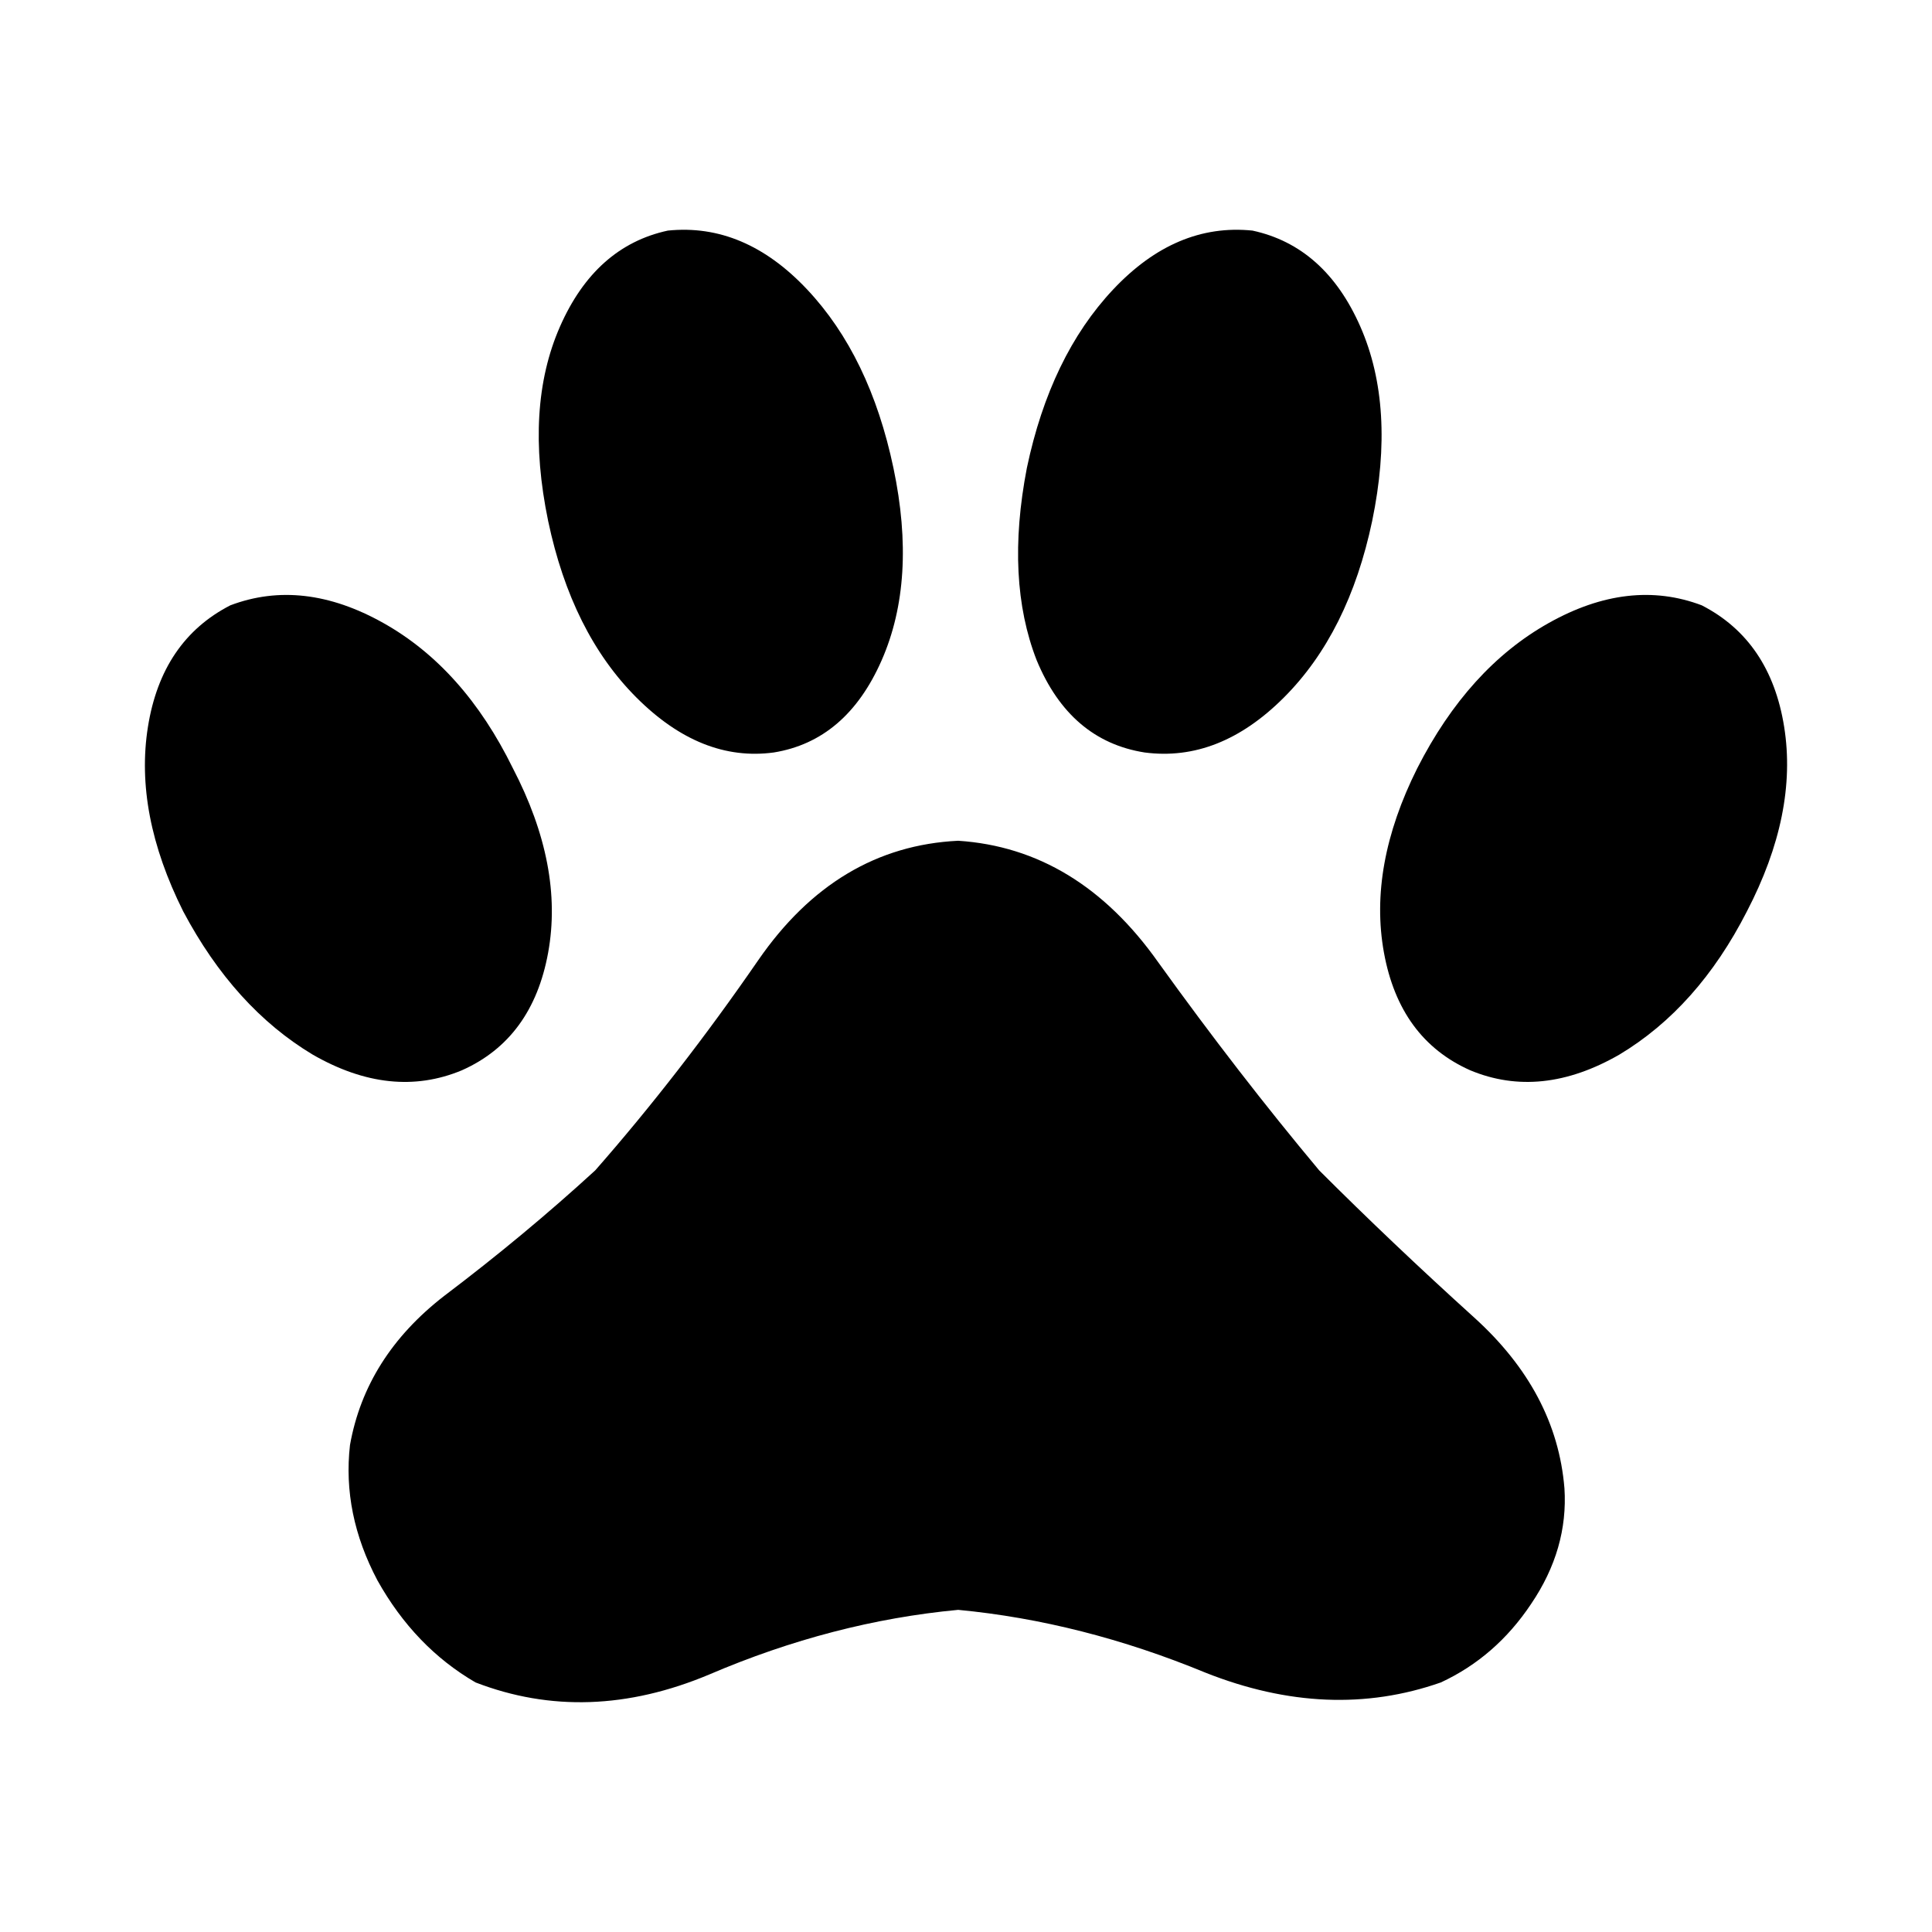
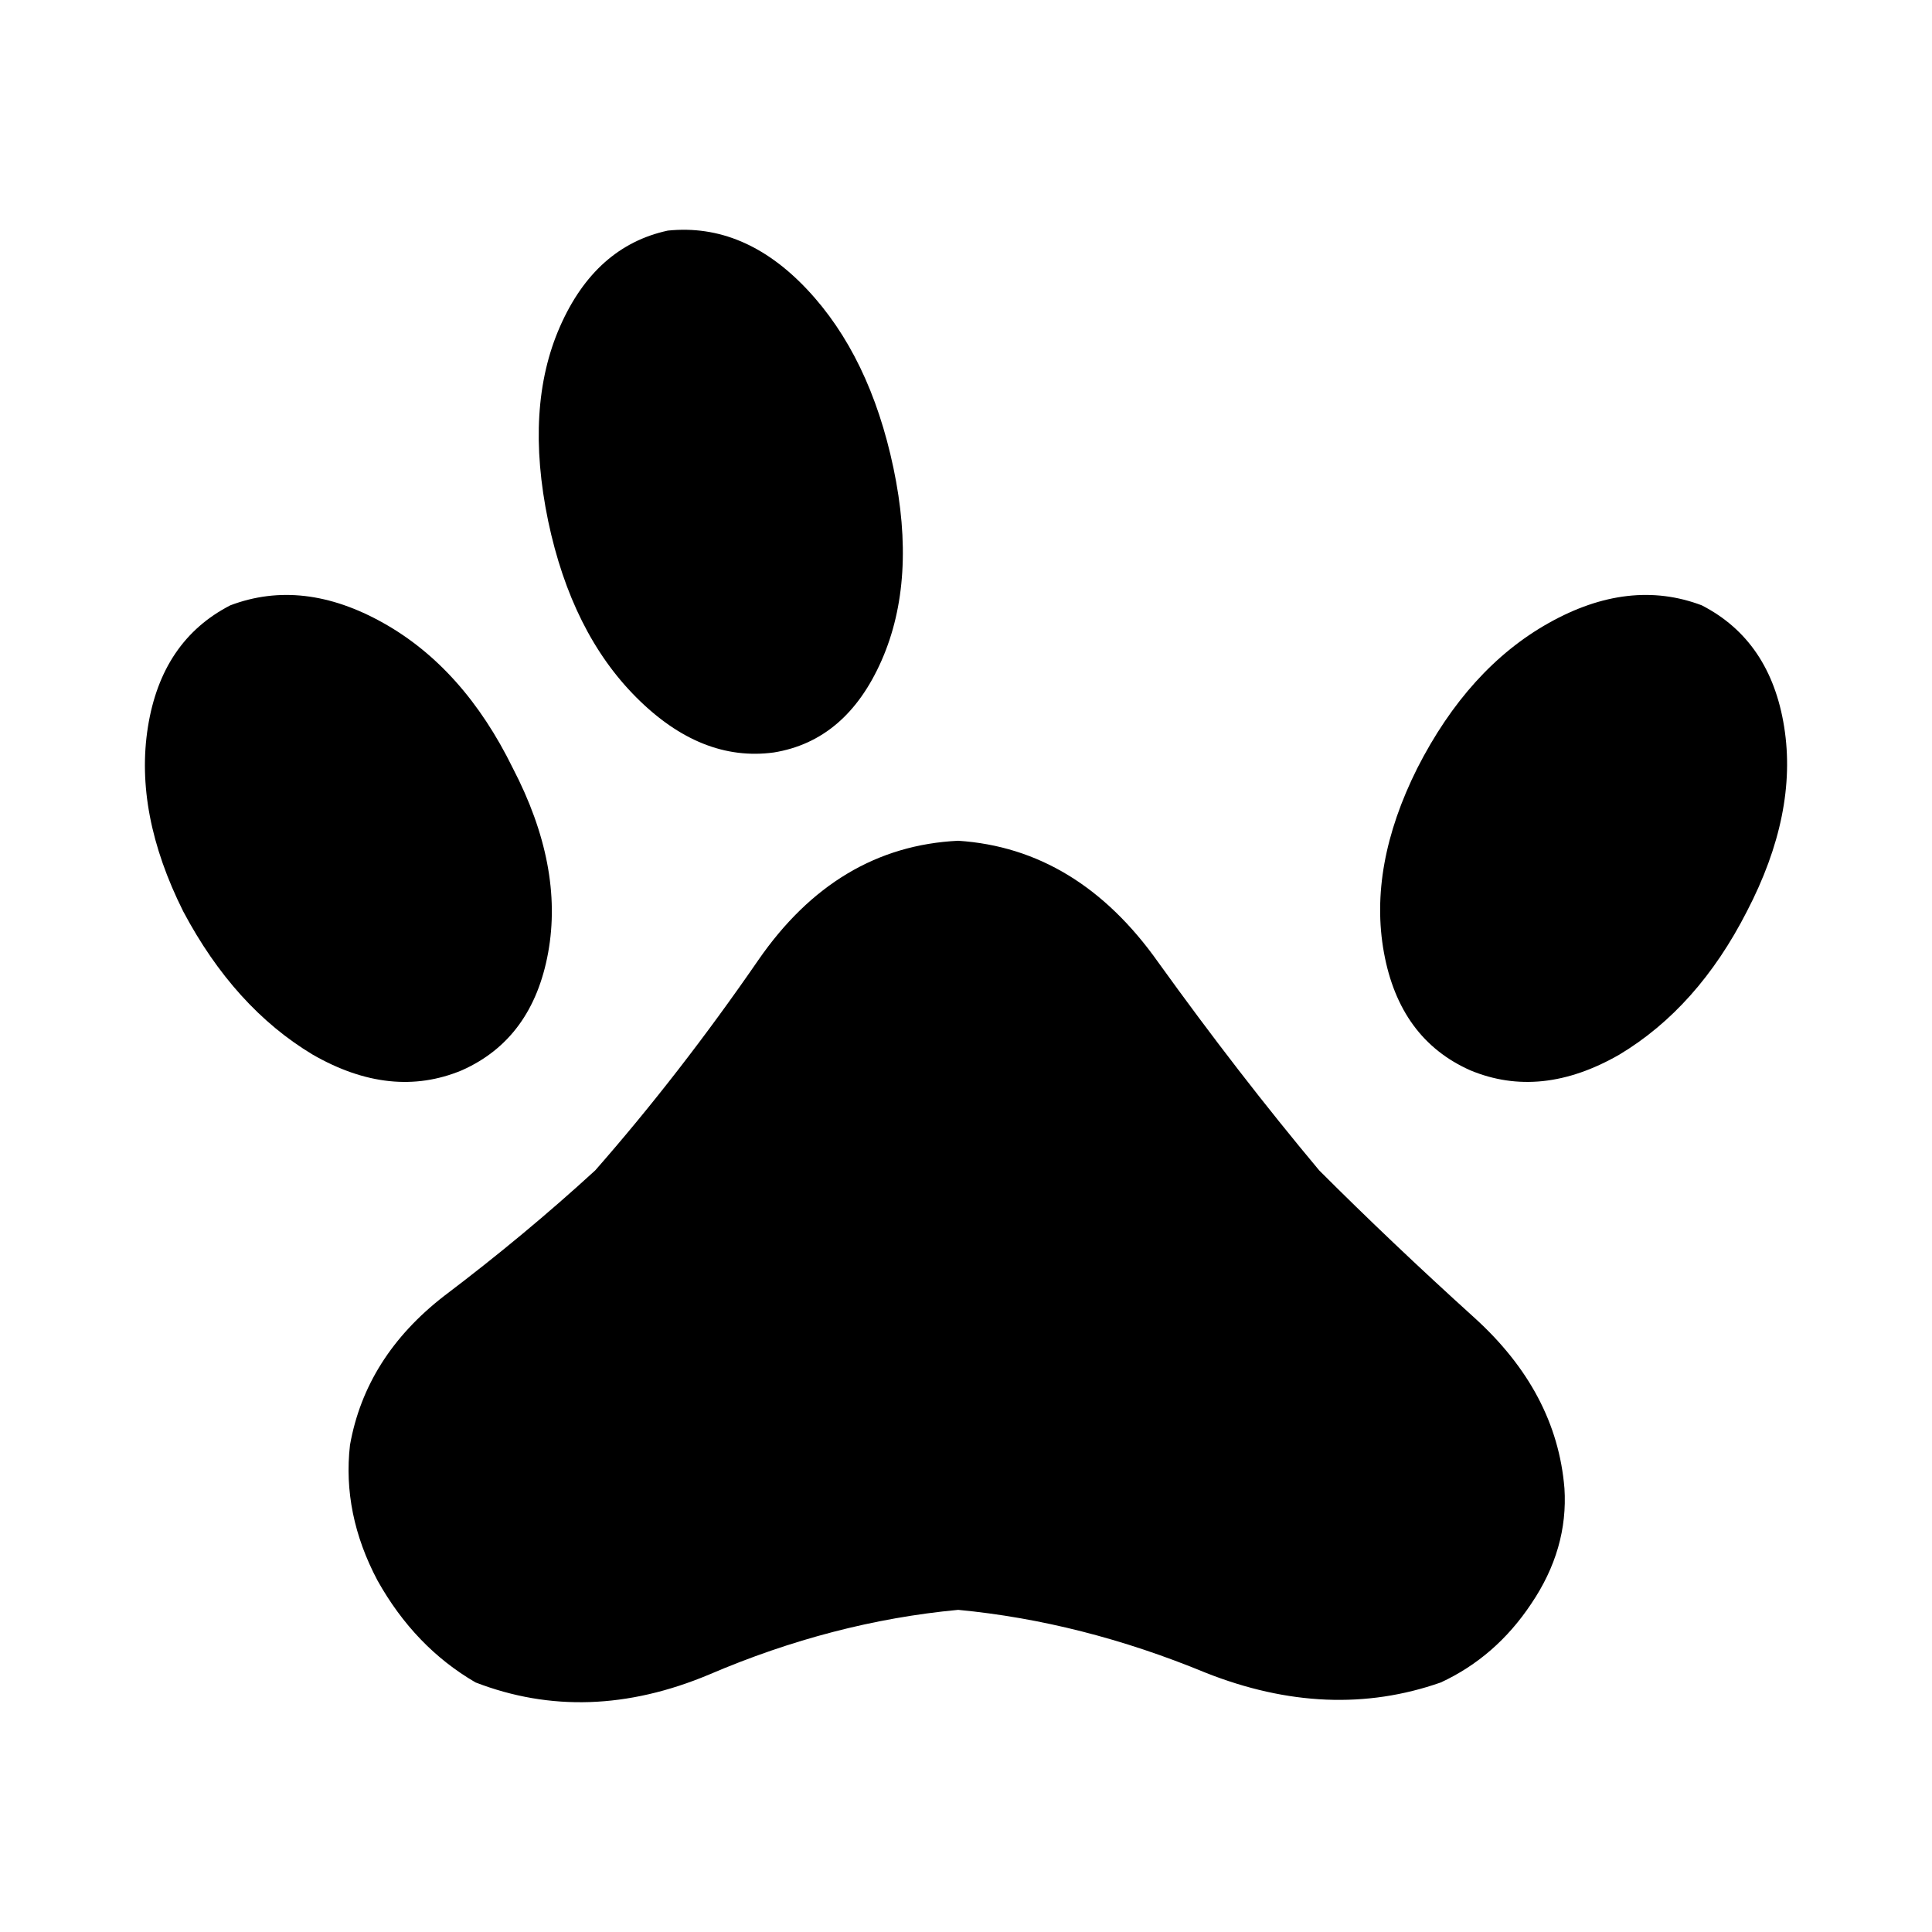
<svg xmlns="http://www.w3.org/2000/svg" xmlns:ns1="http://sodipodi.sourceforge.net/DTD/sodipodi-0.dtd" xmlns:ns2="http://www.inkscape.org/namespaces/inkscape" version="1.1" x="0px" y="0px" width="200" height="200" viewBox="0 0 200 200" xml:space="preserve" id="svg9" ns1:docname="logo_warning.svg" ns2:version="0.92.5 (2060ec1f9f, 2020-04-08)" ns2:export-filename="/home/bandithijo/dex/bandithijo.github.io/assets/img/logo/logo_warning.png" ns2:export-xdpi="96" ns2:export-ydpi="96">
  <defs id="defs13" />
  <ns1:namedview pagecolor="#ffffff" bordercolor="#666666" borderopacity="1" objecttolerance="10" gridtolerance="10" guidetolerance="10" ns2:pageopacity="0" ns2:pageshadow="2" ns2:window-width="640" ns2:window-height="480" id="namedview11" showgrid="false" ns2:showpageshadow="false" ns2:zoom="2.81" ns2:cx="100" ns2:cy="100" ns2:current-layer="svg9" />
  <g id="Guides" style="display:none" transform="translate(0,176)">
</g>
  <g aria-label="" style="font-style:normal;font-weight:normal;font-size:203.101px;line-height:1.25;font-family:sans-serif;letter-spacing:0px;word-spacing:0px;fill:#000000;fill-opacity:1;stroke:none;stroke-width:5.078" id="text821">
-     <path d="m 69.133,23.871 q 7.921,-0.812 14.42,6.093 6.499,6.905 8.936,18.482 2.437,11.577 -1.219,19.904 Q 87.616,76.678 80.101,77.896 72.586,78.912 65.884,72.209 59.181,65.507 56.744,53.93 54.307,42.151 57.963,33.823 61.619,25.496 69.133,23.871 Z m 60.524,0 q 7.515,1.625 11.171,9.952 3.656,8.327 1.219,20.107 -2.437,11.577 -9.14,18.279 -6.702,6.702 -14.42,5.687 -7.718,-1.219 -11.171,-9.546 -3.25,-8.327 -1.016,-19.904 2.437,-11.577 8.936,-18.482 6.499,-6.905 14.42,-6.093 z M 23.842,62.664 q 7.515,-2.843 15.842,1.828 8.327,4.671 13.405,15.029 5.281,10.155 3.656,19.091 -1.625,8.936 -8.936,12.186 Q 40.496,113.845 32.372,109.174 24.248,104.299 18.967,94.347 13.89,84.192 15.312,75.256 16.733,66.32 23.842,62.664 Z m 152.326,0 q 7.109,3.656 8.53,12.592 1.422,8.936 -3.859,19.091 -5.078,9.952 -13.202,14.826 -8.124,4.671 -15.436,1.625 -7.312,-3.25 -8.936,-12.186 -1.625,-8.936 3.453,-19.091 5.281,-10.358 13.608,-15.029 8.327,-4.671 15.842,-1.828 z M 161.951,154.059 q 0.406,6.296 -3.453,11.983 -3.656,5.484 -9.343,8.124 -11.577,4.062 -24.372,-1.016 -12.795,-5.281 -25.591,-6.499 -12.998,1.219 -25.794,6.702 -12.592,5.281 -24.169,0.812 -6.296,-3.656 -10.155,-10.561 -3.656,-6.905 -2.843,-14.014 1.625,-9.14 9.749,-15.436 8.327,-6.296 15.639,-12.998 8.733,-9.952 16.857,-21.732 8.124,-11.78 20.716,-12.389 12.389,0.812 20.716,12.592 8.327,11.577 16.654,21.529 7.515,7.515 16.045,15.233 8.53,7.718 9.343,17.67 z" style="font-style:normal;font-variant:normal;font-weight:normal;font-stretch:normal;font-family:'JetBrainsMonoExtraBold Nerd Font';-inkscape-font-specification:'JetBrainsMonoExtraBold Nerd Font';stroke-width:5.078" id="path814" />
+     <path d="m 69.133,23.871 q 7.921,-0.812 14.42,6.093 6.499,6.905 8.936,18.482 2.437,11.577 -1.219,19.904 Q 87.616,76.678 80.101,77.896 72.586,78.912 65.884,72.209 59.181,65.507 56.744,53.93 54.307,42.151 57.963,33.823 61.619,25.496 69.133,23.871 Z m 60.524,0 z M 23.842,62.664 q 7.515,-2.843 15.842,1.828 8.327,4.671 13.405,15.029 5.281,10.155 3.656,19.091 -1.625,8.936 -8.936,12.186 Q 40.496,113.845 32.372,109.174 24.248,104.299 18.967,94.347 13.89,84.192 15.312,75.256 16.733,66.32 23.842,62.664 Z m 152.326,0 q 7.109,3.656 8.53,12.592 1.422,8.936 -3.859,19.091 -5.078,9.952 -13.202,14.826 -8.124,4.671 -15.436,1.625 -7.312,-3.25 -8.936,-12.186 -1.625,-8.936 3.453,-19.091 5.281,-10.358 13.608,-15.029 8.327,-4.671 15.842,-1.828 z M 161.951,154.059 q 0.406,6.296 -3.453,11.983 -3.656,5.484 -9.343,8.124 -11.577,4.062 -24.372,-1.016 -12.795,-5.281 -25.591,-6.499 -12.998,1.219 -25.794,6.702 -12.592,5.281 -24.169,0.812 -6.296,-3.656 -10.155,-10.561 -3.656,-6.905 -2.843,-14.014 1.625,-9.14 9.749,-15.436 8.327,-6.296 15.639,-12.998 8.733,-9.952 16.857,-21.732 8.124,-11.78 20.716,-12.389 12.389,0.812 20.716,12.592 8.327,11.577 16.654,21.529 7.515,7.515 16.045,15.233 8.53,7.718 9.343,17.67 z" style="font-style:normal;font-variant:normal;font-weight:normal;font-stretch:normal;font-family:'JetBrainsMonoExtraBold Nerd Font';-inkscape-font-specification:'JetBrainsMonoExtraBold Nerd Font';stroke-width:5.078" id="path814" />
  </g>
</svg>